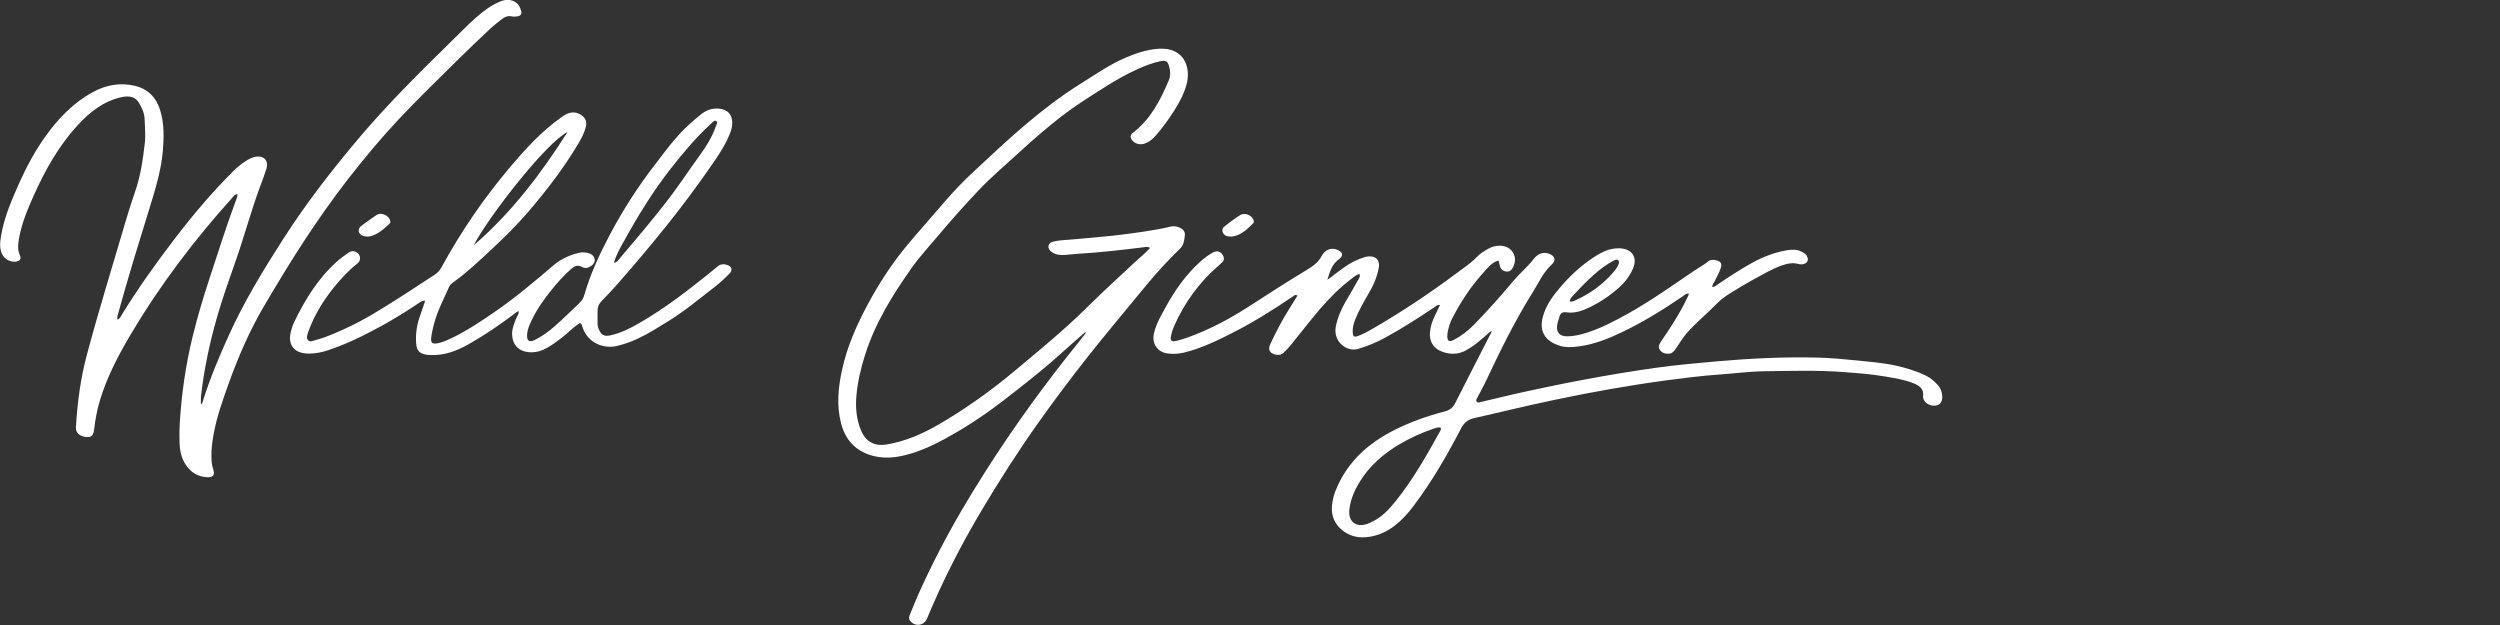
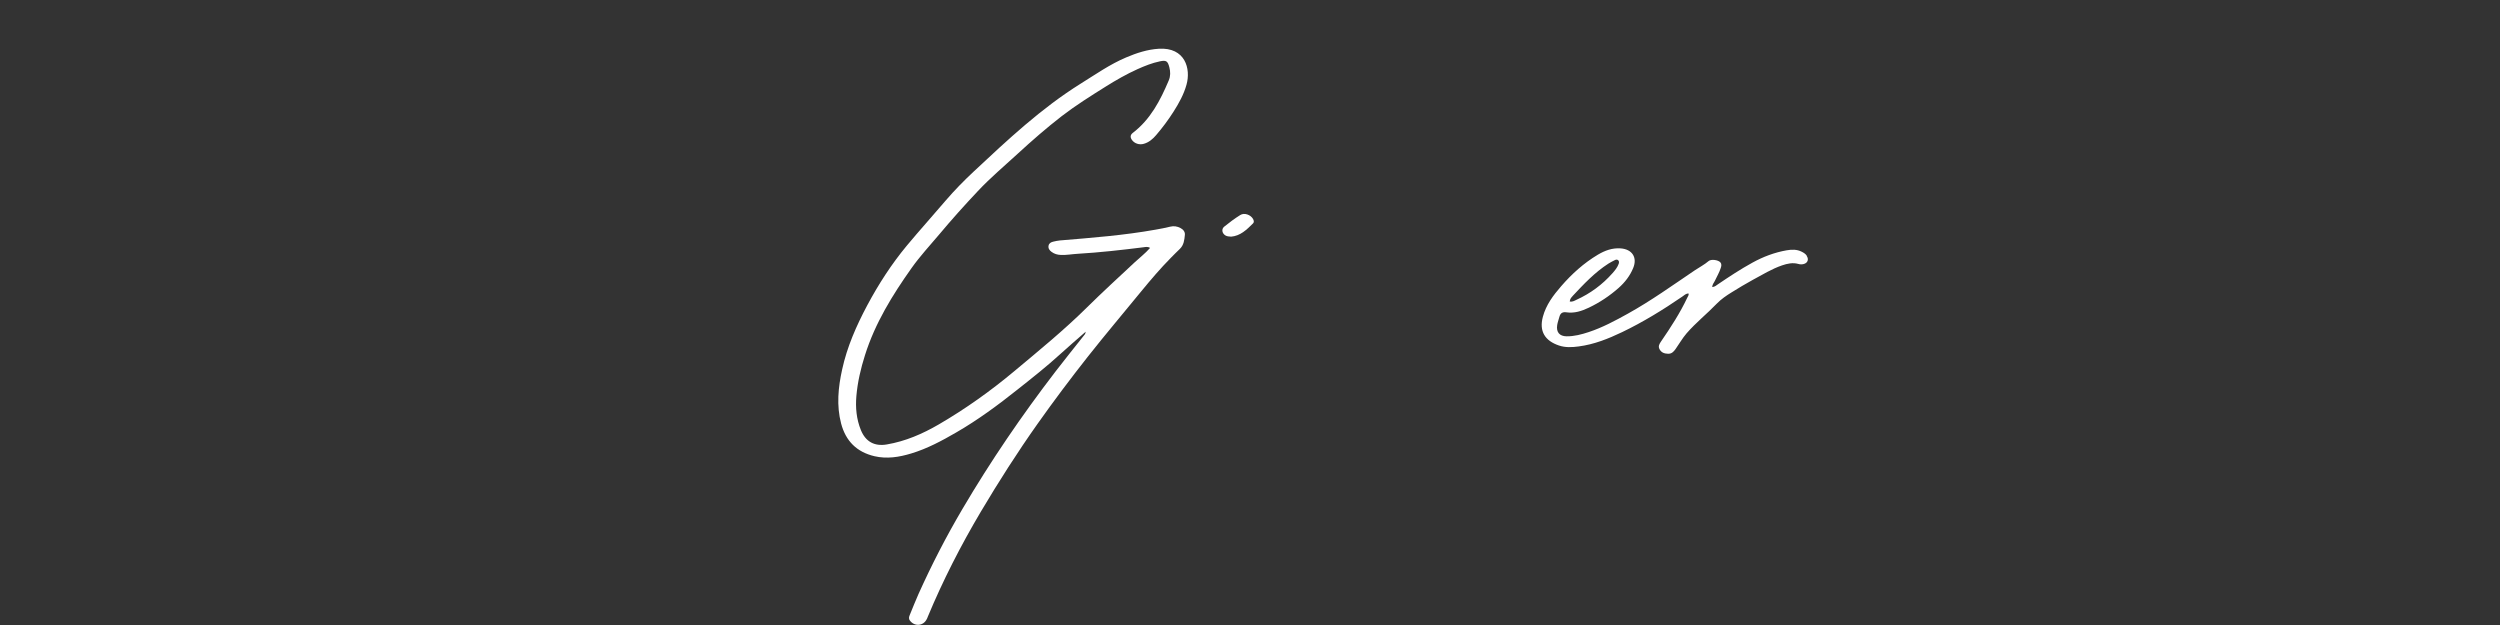
<svg xmlns="http://www.w3.org/2000/svg" id="Layer_1" viewBox="0 0 400 100">
  <rect x="0" y="0" width="400" height="100" fill="#333333" stroke="none" />
  <defs>
    <style>.cls-1{fill:#fff;stroke-width:0px;}</style>
  </defs>
-   <path class="cls-1" d="M37.95,31.06c-.43.06-.6.36-.8.59-6.04,6.72-11.5,13.89-16.12,21.66-2.07,3.48-3.97,7.06-5.11,10.98-.42,1.44-.68,2.9-.85,4.38-.11.96-.43,1.31-1.21,1.26-1.06-.07-1.76-.66-1.71-1.52.22-3.98.74-7.9,1.78-11.76,1.9-7.1,4.08-14.12,6.15-21.17.47-1.6.97-3.19,1.52-4.77.89-2.53,1.26-5.16,1.57-7.81.15-1.28,0-2.55-.03-3.82-.03-.99-.45-1.86-.94-2.68-.54-.9-1.51-1.13-2.74-.86-2.91.64-5.1,2.39-7.05,4.51-3.06,3.34-5.23,7.24-7.06,11.34-.98,2.2-1.91,4.44-2.32,6.84-.15.87-.24,1.74.15,2.61.27.59,0,.93-.65,1.02-.94.13-1.95-.47-2.28-1.39-.22-.6-.28-1.22-.2-1.88.3-2.57,1.17-4.99,2.16-7.33,1.37-3.23,2.9-6.4,4.95-9.29,2.1-2.96,4.55-5.54,7.79-7.28,2.08-1.12,4.29-1.5,6.59-.97,2.11.49,3.46,1.85,4.09,3.93.65,2.11.61,4.27.43,6.44-.27,3.25-1.25,6.33-2.2,9.42-1.68,5.46-3.39,10.92-4.89,16.43-.1.37-.28.73-.18,1.21.41-.17.55-.55.73-.85,2.59-4.2,5.46-8.22,8.46-12.14,2.94-3.84,6.05-7.52,9.49-10.92.64-.63,1.34-1.16,2.1-1.63.43-.26.88-.46,1.38-.54,1.3-.19,2.06.67,1.68,1.92-.28.92-.63,1.81-.96,2.71-1.46,3.89-2.52,7.91-3.89,11.84-1.09,3.12-2.21,6.22-3.11,9.4-1.17,4.1-2.04,8.27-2.52,12.51-.04.38,0,.77,0,1.29.28-.27.31-.54.38-.78,1.11-3.53,2.55-6.92,4.07-10.29,2.47-5.46,5.57-10.54,8.8-15.56,3.48-5.42,7.4-10.5,11.53-15.43,4.7-5.62,9.88-10.78,15.11-15.89,1.37-1.34,2.69-2.72,4.13-3.99,1.13-.99,2.31-1.89,3.69-2.49.73-.31,1.47-.49,2.27-.15.73.31,1.07.91,1.27,1.61.13.46-.12.77-.58.84-.31.05-.65.08-.95.01-.62-.13-1.12.08-1.58.45-.58.47-1.19.9-1.73,1.41-1.86,1.75-3.72,3.51-5.53,5.3-3.12,3.1-6.29,6.16-9.3,9.37-2.84,3.03-5.49,6.23-8.04,9.5-5.03,6.46-9.37,13.37-13.5,20.42-2.25,3.84-4.02,7.91-5.53,12.09-.97,2.71-1.95,5.41-2.47,8.25-.23,1.26-.4,2.52-.36,3.81.02.61.06,1.19.26,1.78.35,1,.02,1.43-1.05,1.35-1.75-.13-2.95-1.12-3.7-2.66-.42-.87-.58-1.83-.61-2.79-.02-.96-.04-1.92.01-2.88.28-4.76.93-9.46,2.06-14.09.77-3.14,1.68-6.24,2.7-9.31,1.38-4.18,2.69-8.38,4.23-12.51.12-.32.3-.65.24-1.1Z" />
  <path class="cls-1" d="M173.67,53.11c-1.42,1.24-2.74,2.37-4.02,3.54-2.18,1.99-4.49,3.81-6.8,5.64-3.14,2.5-6.37,4.89-9.85,6.9-2.31,1.34-4.66,2.6-7.22,3.37-1.92.58-3.87.9-5.88.43-2.83-.67-4.58-2.43-5.32-5.22-.76-2.89-.47-5.78.16-8.64.79-3.64,2.28-7.01,4.02-10.28,1.81-3.39,3.89-6.61,6.35-9.57,2.02-2.43,4.14-4.77,6.19-7.18,1.41-1.65,2.93-3.19,4.51-4.67,5.39-5.04,10.78-10.1,17.09-14.04,2.38-1.48,4.68-3.1,7.28-4.2,1.67-.71,3.4-1.28,5.23-1.39,4.22-.26,5.15,3.2,4.43,5.75-.43,1.55-1.21,2.96-2.07,4.31-.84,1.32-1.77,2.57-2.79,3.76-.54.63-1.16,1.16-1.97,1.39-.72.21-1.5-.05-1.9-.62-.3-.42-.28-.8.13-1.12,2.84-2.17,4.41-5.21,5.76-8.4.29-.68.28-1.38.1-2.09-.26-1.01-.5-1.18-1.5-.97-1.26.26-2.45.74-3.61,1.26-1.75.79-3.41,1.74-5.04,2.76-2.41,1.51-4.82,3.02-7.07,4.75-2.44,1.89-4.77,3.92-7.04,6.01-2.14,1.97-4.37,3.84-6.37,5.97-2.12,2.25-4.18,4.54-6.16,6.91-1.51,1.79-3.11,3.51-4.46,5.42-3.07,4.33-5.84,8.82-7.45,13.93-.68,2.14-1.19,4.32-1.38,6.55-.16,1.86.01,3.69.72,5.44.76,1.87,2.19,2.64,4.16,2.3,2.98-.51,5.7-1.69,8.3-3.2,4.31-2.51,8.36-5.4,12.17-8.59,3.92-3.28,7.88-6.51,11.52-10.11,2.5-2.47,5.09-4.84,7.66-7.24.8-.75,1.68-1.41,2.46-2.3-.35-.24-.71-.15-1.03-.11-3.52.44-7.04.84-10.59,1.05-.88.05-1.76.22-2.65.18-.55-.02-1.05-.16-1.49-.49-.33-.24-.57-.56-.48-1,.08-.4.41-.56.77-.64.35-.08.69-.16,1.05-.19,5.13-.43,10.26-.82,15.33-1.73.77-.14,1.54-.28,2.3-.47.59-.15,1.13-.06,1.65.21.44.23.76.61.71,1.1-.08.8-.16,1.63-.81,2.25-.49.46-.96.95-1.44,1.43-1.67,1.69-3.21,3.5-4.72,5.34-2.85,3.49-5.77,6.93-8.56,10.47-2.77,3.51-5.46,7.09-8.04,10.74-3.22,4.55-6.22,9.25-9.07,14.05-3.21,5.41-6.07,11-8.49,16.81-.05.13-.1.27-.17.39-.54,1.11-1.96,1.23-2.7.22-.23-.31-.14-.6-.01-.9.46-1.12.9-2.24,1.39-3.34,2.1-4.67,4.44-9.21,7.04-13.62,4.49-7.63,9.47-14.93,14.86-21.95,1.49-1.94,3.03-3.85,4.55-5.77.11-.14.26-.25.3-.63Z" />
-   <path class="cls-1" d="M58.71,37.85c-.16-.03-.42-.04-.65-.12-.76-.3-.91-1.06-.27-1.57.77-.62,1.62-1.14,2.41-1.73.64-.48,1.73-.11,2.12.6.15.27.22.57-.02.79-.92.83-1.82,1.69-3.09,1.99-.14.03-.28.03-.51.05Z" />
  <path class="cls-1" d="M196.94,37.86c-.3-.02-.58-.03-.84-.17-.56-.31-.72-1.02-.23-1.42.82-.67,1.68-1.31,2.58-1.87.65-.41,1.67-.03,2.04.64.13.24.19.51,0,.7-1.01,1-2.02,2.01-3.55,2.13Z" />
-   <path class="cls-1" d="M310.75,63.25c-.07-.57-.23-1.12-.63-1.56-.55-.61-1.13-1.17-1.88-1.54-1.57-.78-3.23-1.28-4.94-1.66-2.12-.46-4.28-.62-6.44-.84-1.94-.2-3.89-.37-5.83-.43-5.4-.14-10.78.11-16.16.58-3.39.3-6.78.6-10.16,1.08-7.53,1.07-14.99,2.5-22.4,4.17-1.77.4-3.52.84-5.29,1.25-.23.06-.51.2-.71,0-.26-.27,0-.54.11-.77.37-.73.79-1.43,1.14-2.17,2.35-4.98,4.75-9.93,7.68-14.6.94-1.49,1.64-3.15,2.98-4.38.81-.74.62-1.42-.42-1.8-.84-.31-1.75-.02-2.42.87-.52.69-1.13,1.28-1.72,1.88-.52.53-1.05,1.05-1.53,1.63-2.03,2.42-4.13,4.78-6.34,7.04-.92.94-1.97,1.74-3.14,2.36-.79.43-1.11.22-1.08-.68,0-.25.05-.49.1-.74.15-.7.36-1.37.69-2.01,1.43-2.8,3.18-5.38,5.31-7.68.57-.62,1.15-1.33,2.11-1.56.08.37.13.68.23.98.16.49.55.73,1.04.78.49.04.79-.23,1.01-.64.92-1.71-.15-3.49-2.09-3.5-.66,0-1.27.16-1.83.48-.65.37-1.31.75-1.82,1.3-.88.94-1.96,1.64-2.97,2.4-4.41,3.3-8.98,6.36-13.75,9.12-.77.44-1.55.88-2.39,1.17-.55.19-.72.06-.77-.5-.06-.76.11-1.47.4-2.18.55-1.35,1.25-2.62,1.99-3.88.82-1.38,1.51-2.82,1.78-4.42.19-1.11-.4-1.8-1.52-1.78-.31,0-.64.07-.94.18-.84.29-1.65.64-2.41,1.12-1.17.75-2.23,1.62-3.36,2.46.38-1.22.7-2.47,1.81-3.27.78-.57.71-1.14-.18-1.53-.91-.4-1.95-.12-2.53.96-.6,1.13-1.52,1.72-2.57,2.35-3.14,1.88-6.19,3.89-9.27,5.86-3,1.92-6.13,3.58-9.49,4.8-.6.22-1.21.41-1.83.57-.9.23-1.14,0-.94-.87.11-.48.25-.97.45-1.42,1.68-3.78,4.03-7.08,7.2-9.78.19-.16.36-.34.54-.51.33-.33.31-.69.11-1.07-.34-.63-.95-.84-1.63-.46-.71.4-1.37.88-1.98,1.43-2.33,2.09-4.09,4.62-5.59,7.34-.73,1.33-1.51,2.66-1.85,4.18-.36,1.65.57,3.01,2.25,3.2.85.1,1.7.06,2.54-.14,2.78-.68,5.34-1.92,7.87-3.21,3.33-1.7,6.48-3.68,9.57-5.78.18-.12.37-.37.73-.13-.44.72-.88,1.44-1.33,2.15-1.14,1.8-2.12,3.69-3.02,5.63-.4.86-.09,1.44.83,1.66.48.11.93.06,1.29-.3.38-.37.77-.74,1.1-1.15,1.57-1.93,3.08-3.9,4.69-5.79,1.57-1.83,3.27-3.55,5.22-5,.35-.26.69-.59,1.17-.64.13.41-.1.67-.24.93-.64,1.15-1.31,2.28-1.97,3.41-.73,1.27-1.32,2.6-1.6,4.04-.47,2.45,1.78,4.13,3.6,3.58,1.48-.45,2.87-1.03,4.21-1.75,2.72-1.47,5.32-3.15,7.89-4.86.26-.18.5-.47.98-.42-.32.66-.6,1.23-.87,1.81-.4.84-.69,1.72-.75,2.65-.1,1.47.62,2.54,2,3.04,1.35.48,2.65.42,3.9-.31.73-.43,1.45-.9,2.08-1.48.29-.26.6-.51.9-.75.3-.23.51-.62,1.05-.78-2.02,3.94-3.97,7.73-5.89,11.53-.37.72-.88,1.13-1.67,1.33-3,.78-5.9,1.82-8.65,3.28-3.34,1.77-6.08,4.16-7.93,7.5-.69,1.25-1.24,2.56-1.43,3.98-.2,1.44.12,2.77,1.16,3.83,1.32,1.35,2.98,1.76,4.79,1.47,1.46-.23,2.78-.82,3.97-1.72,1.24-.93,2.24-2.07,3.16-3.3,2.91-3.87,5.32-8.05,7.55-12.34.47-.9,1.07-1.4,2.06-1.62,4.29-.98,8.57-2.03,12.88-2.93,5.94-1.25,11.92-2.32,17.94-3.13,2.78-.37,5.56-.72,8.36-.92,2.44-.17,4.88-.5,7.32-.53,4.26-.06,8.52-.19,12.78.14,2.2.17,4.39.33,6.56.71,1.5.26,3.02.49,4.45,1.06.95.38,1.73.88,1.56,2.09-.01.1,0,.21.03.32.19.78,1.12,1.31,2.02,1.17.71-.12,1.11-.73,1.01-1.61ZM230.32,69.15c-2.11,3.82-4.27,7.62-7.02,11.04-1.05,1.31-2.18,2.53-3.73,3.27-.26.12-.51.25-.78.35-1.83.66-3.13-.37-2.89-2.33.19-1.58.81-3.01,1.63-4.35,1.6-2.61,3.83-4.55,6.44-6.08,1.66-.97,3.4-1.77,5.22-2.4.42-.14.85-.34,1.3-.24.15.34-.05.53-.17.74Z" />
-   <path class="cls-1" d="M116.39,42.4c-.57-.19-1.12-.17-1.6.25-.46.39-.93.77-1.4,1.15-3.55,2.84-7.14,5.62-11.1,7.89-1.48.85-3,1.63-4.69,1.98-.93.19-1.39-.07-1.77-.93-.13-.3-.22-.6-.22-.93,0-.71,0-1.42,0-2.13,0-.6.23-1.09.66-1.52.9-.91,1.76-1.85,2.61-2.81,2.6-2.96,5.14-5.97,7.61-9.04,2.56-3.19,5-6.45,7.32-9.81,1.17-1.69,2.33-3.4,3.06-5.35.18-.47.29-.95.29-1.45,0-1.38-.73-2.18-2.11-2.32-1.13-.11-2.1.27-2.96.97-.72.58-1.42,1.18-2.09,1.81-1.99,1.84-3.56,4.05-5.21,6.18-2.69,3.49-5.08,7.19-7.15,11.09-1.68,3.17-3.2,6.42-4.19,9.89-.14.5-.44.88-.81,1.23-1.29,1.22-2.55,2.47-3.88,3.64-.98.87-2.05,1.65-3.24,2.22-.82.39-1.22.14-1.19-.77.03-.83.35-1.59.7-2.33.85-1.81,2.01-3.43,3.26-4.98.92-1.13,1.89-2.21,2.97-3.19.54-.49,1.09-.88,1.89-.41.55.32,1.13.07,1.58-.29.67-.52.52-1.47-.26-1.82-.64-.29-1.32-.31-1.98-.14-1.46.37-2.81,1.01-3.96,1.99-3.05,2.61-6.11,5.19-9.43,7.47-2.29,1.57-4.58,3.11-7.11,4.28-.65.3-1.3.58-2,.71-.8.15-1.09-.08-1-.88.09-.74.25-1.47.44-2.19.55-2.11,1.57-4.03,2.45-6.01.14-.3.39-.5.65-.69,2.17-1.55,4.11-3.39,6.05-5.2,2.1-1.96,4.15-3.97,6.03-6.17,2.91-3.41,5.63-6.96,7.92-10.81.51-.85.97-1.73,1.21-2.71.2-.8-.06-1.38-.71-1.84-.7-.49-1.44-.57-2.22-.25-.4.16-.75.4-1.09.65-3.09,2.21-5.63,4.98-8.06,7.85-4.21,4.98-7.88,10.33-11,16.05-.28.52-.63.92-1.13,1.24-1.82,1.17-3.62,2.38-5.45,3.54-2.91,1.84-5.8,3.71-8.96,5.12-1.52.68-3.04,1.38-4.67,1.79-.39.1-.85.4-1.19-.03-.29-.37-.07-.82.04-1.23.02-.07.04-.14.07-.2.94-2.56,2.34-4.85,4.05-6.97,1.12-1.38,2.32-2.69,3.72-3.8.87-.68.41-1.69-.32-1.94-.4-.14-.77-.03-1.11.21-.61.43-1.21.86-1.77,1.36-3.06,2.72-5.14,6.13-6.9,9.77-.23.48-.38,1-.51,1.51-.52,2.06.52,3.39,2.66,3.47,1.12.04,2.19-.16,3.24-.51,3.05-1.01,5.91-2.43,8.71-3.97,1.96-1.08,3.86-2.26,5.72-3.5.32-.21.64-.53,1.17-.47-.33.98-.64,1.88-.95,2.79-.44,1.33-.6,2.7-.49,4.1.08,1.06.53,1.54,1.55,1.73.24.05.49.05.74.06,2.21.11,4.2-.66,6.07-1.71,2.51-1.41,4.89-3.03,7.19-4.76.26-.2.5-.47.89-.54-.02.48-.29.79-.43,1.14-.32.79-.66,1.57-.66,2.45,0,1.81,1.09,2.92,2.9,2.98.96.03,1.83-.21,2.65-.68.86-.49,1.67-1.07,2.46-1.69.97-.76,1.81-1.68,2.85-2.31.31.15.33.42.4.65.77,2.47,3.31,3.55,5.51,3.02,1.11-.27,2.18-.63,3.22-1.11,1.78-.82,3.42-1.88,5.08-2.9,2.64-1.63,4.99-3.64,7.44-5.51.79-.6,1.5-1.31,2.21-1.99.61-.58.47-1.19-.32-1.45ZM99.78,38.7c2.25-4.11,4.69-8.1,7.59-11.79,1.93-2.45,3.93-4.84,6.23-6.97.08-.07.15-.16.23-.22.24-.18.46-.57.79-.33.28.2.02.52-.07.78-.58,1.7-1.52,3.21-2.56,4.64-1.83,2.53-3.54,5.14-5.46,7.6-2.42,3.1-4.96,6.11-7.51,9.1-.18.21-.33.47-.79.55.35-1.28.96-2.32,1.54-3.37ZM90.8,21.13c-4.24,6.66-8.97,12.92-15,18.11,2.24-4.39,11.57-16.43,15-18.11Z" />
  <path class="cls-1" d="M289.09,40.92c-.2-.3-.5-.49-.83-.65-.77-.39-1.58-.36-2.4-.22-1.94.34-3.76,1.03-5.48,1.98-1.9,1.04-3.71,2.24-5.5,3.45-.26.17-.49.42-.93.45.02-.45.3-.71.44-1.02.31-.67.7-1.31.93-2.03.1-.31.18-.62-.07-.91-.34-.38-1.46-.55-1.87-.2-.68.58-1.47.98-2.21,1.48-3.53,2.38-6.99,4.87-10.72,6.94-2.02,1.12-4.05,2.21-6.25,2.94-1.15.38-2.32.69-3.54.68-1.14-.01-1.69-.67-1.51-1.8.07-.45.24-.89.36-1.34.16-.58.51-.79,1.11-.7,1.28.19,2.45-.2,3.59-.74,1.74-.83,3.33-1.89,4.78-3.17.99-.88,1.8-1.92,2.31-3.15.72-1.71-.15-3.04-2.01-3.17-1.34-.09-2.5.34-3.63,1.01-2.25,1.34-4.17,3.08-5.87,5.04-1.26,1.45-2.42,2.98-2.93,4.89-.63,2.34.35,3.85,2.57,4.6,1.03.35,2.1.29,3.16.15,2.46-.32,4.73-1.23,6.95-2.29,3.37-1.62,6.54-3.57,9.62-5.68.3-.21.58-.51,1.02-.5.04.29-.11.45-.2.64-1.17,2.48-2.66,4.77-4.21,7.03-.27.39-.51.78-.23,1.27.3.53.77.68,1.34.7.58.02.89-.31,1.2-.74.6-.84,1.09-1.73,1.77-2.52,1.49-1.72,3.28-3.14,4.85-4.77.69-.71,1.52-1.28,2.37-1.8,1.12-.69,2.24-1.38,3.39-2,1.53-.82,3.01-1.74,4.67-2.31.86-.29,1.7-.48,2.6-.23.27.08.56.09.84.02.66-.16.88-.75.5-1.31ZM251.62,47.36c1.77-1.89,3.54-3.78,5.74-5.19.33-.21.68-.38,1.03-.56.16-.08.35-.11.5.01.19.16.17.38.1.59-.21.58-.59,1.05-.99,1.5-1.62,1.83-3.55,3.25-5.77,4.26-.31.14-.62.36-1.07.27.03-.42.26-.66.47-.88Z" />
</svg>